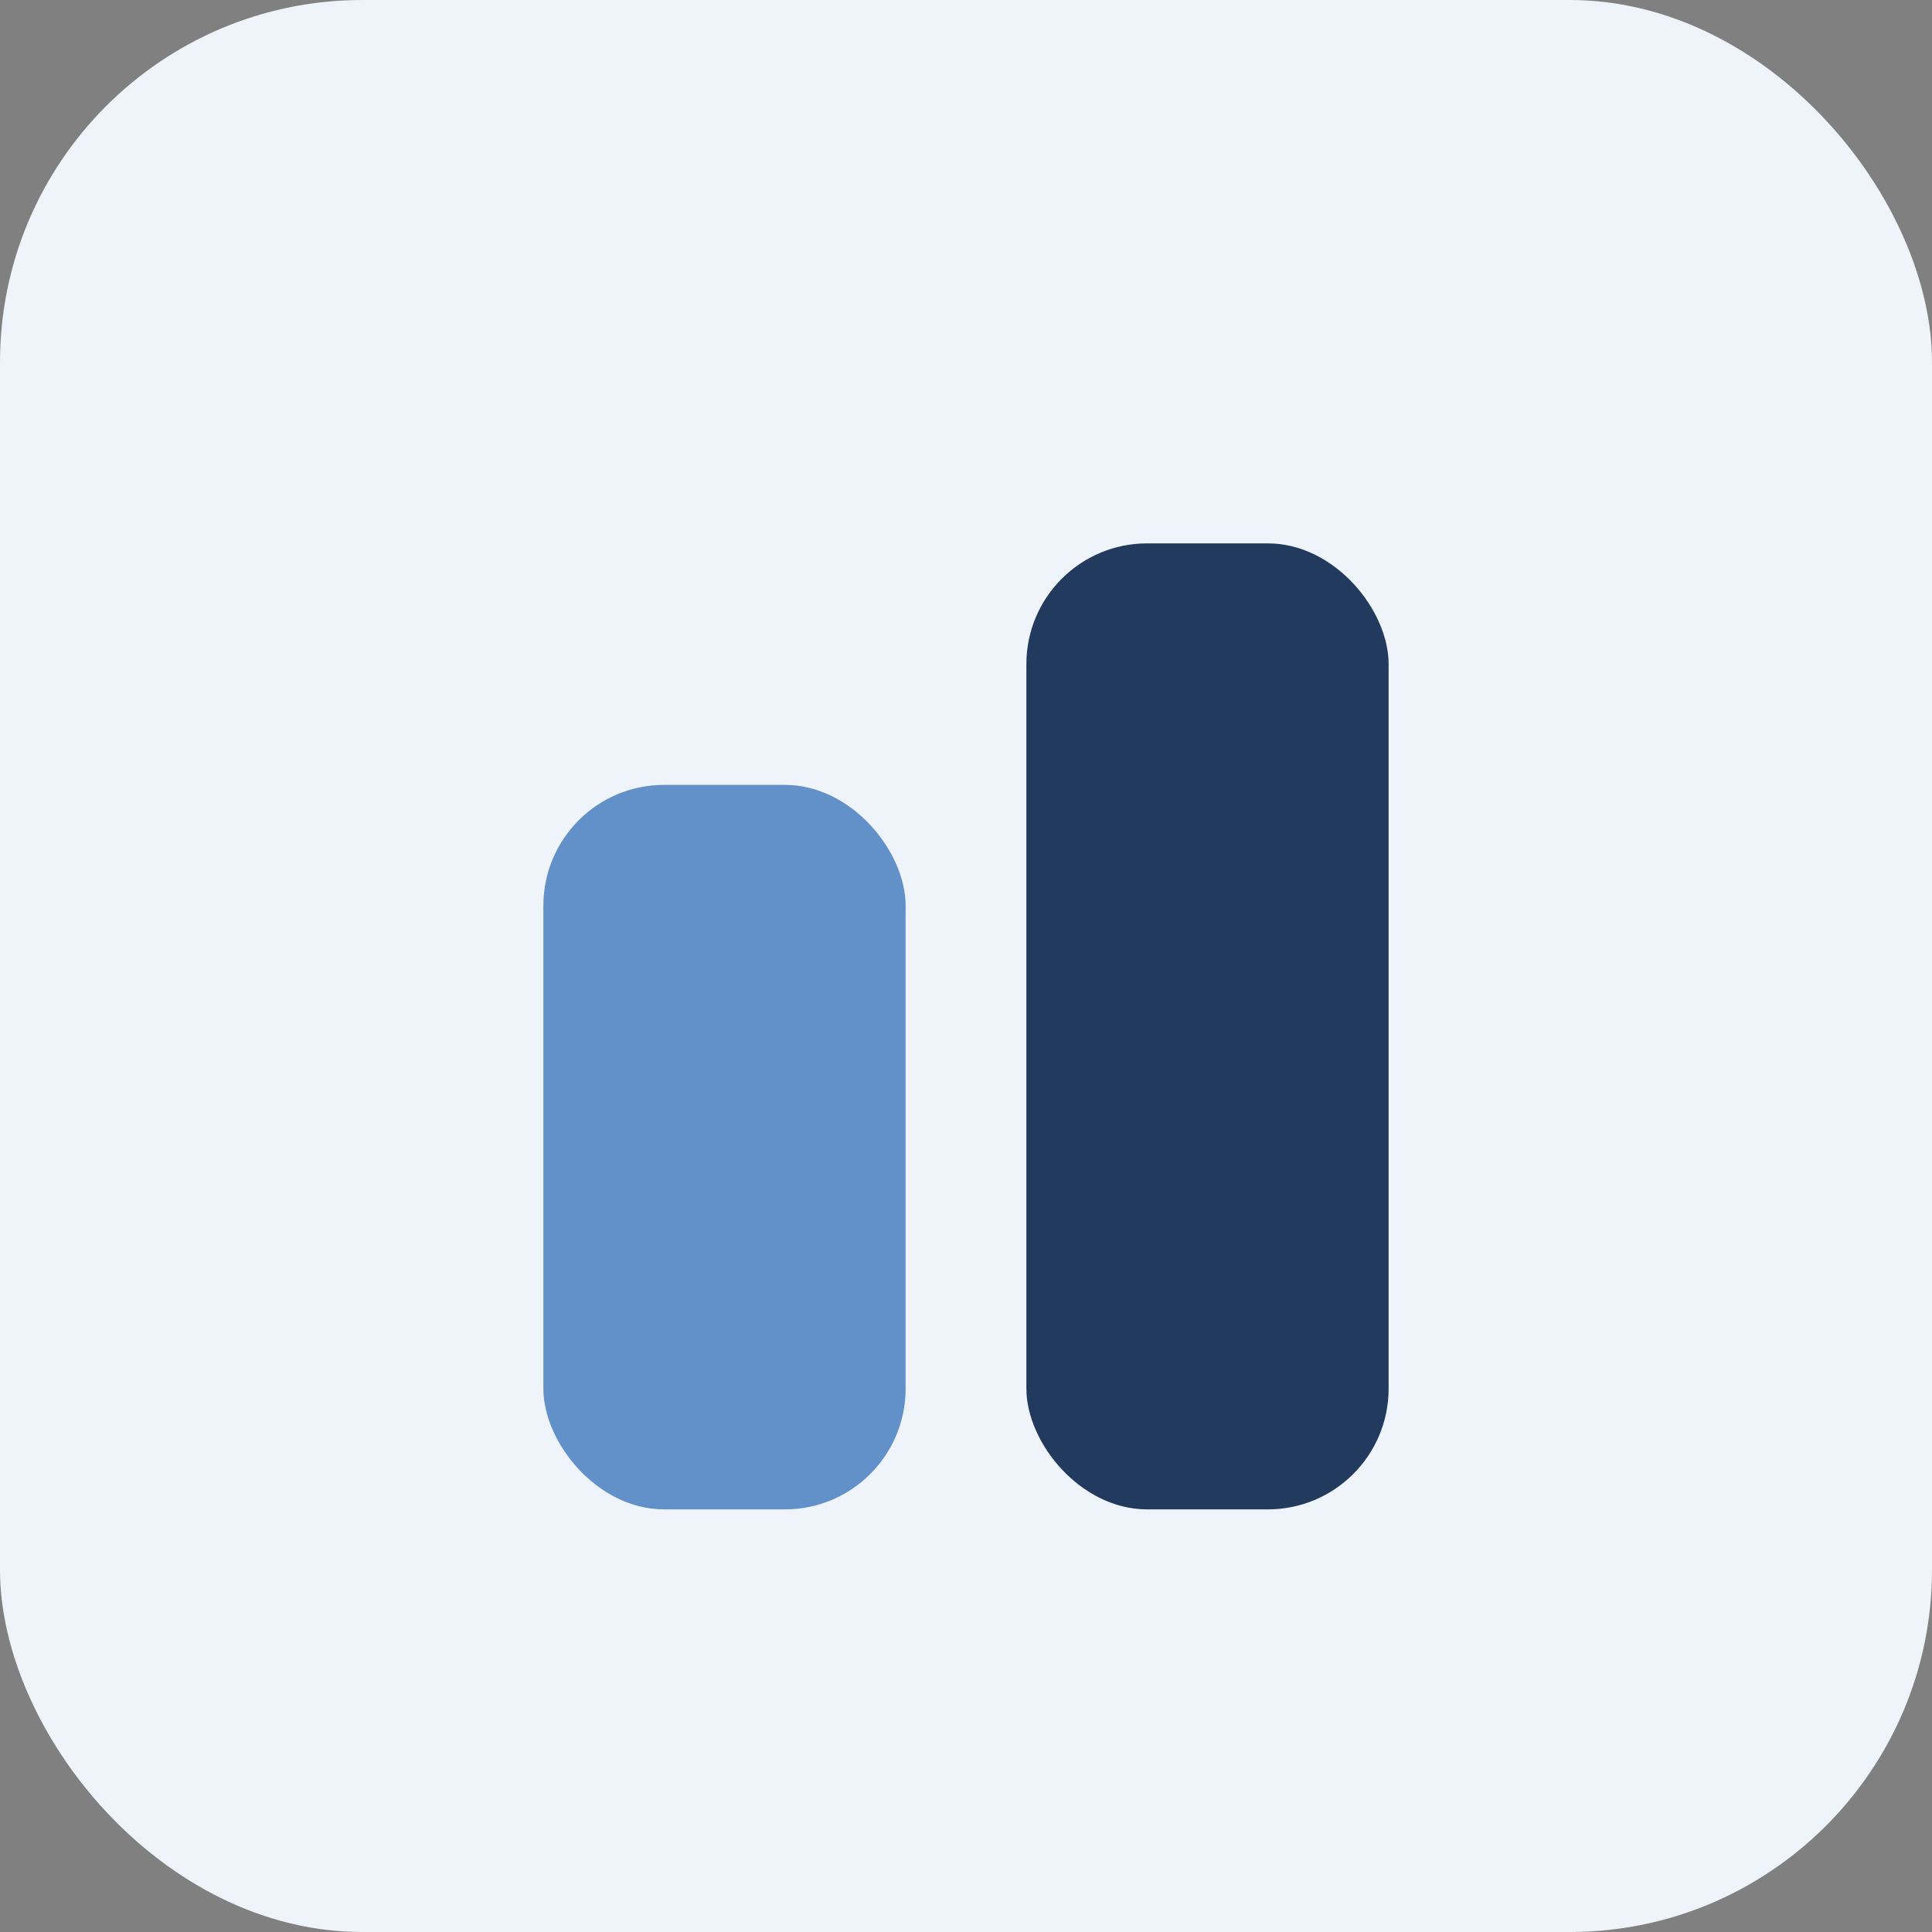
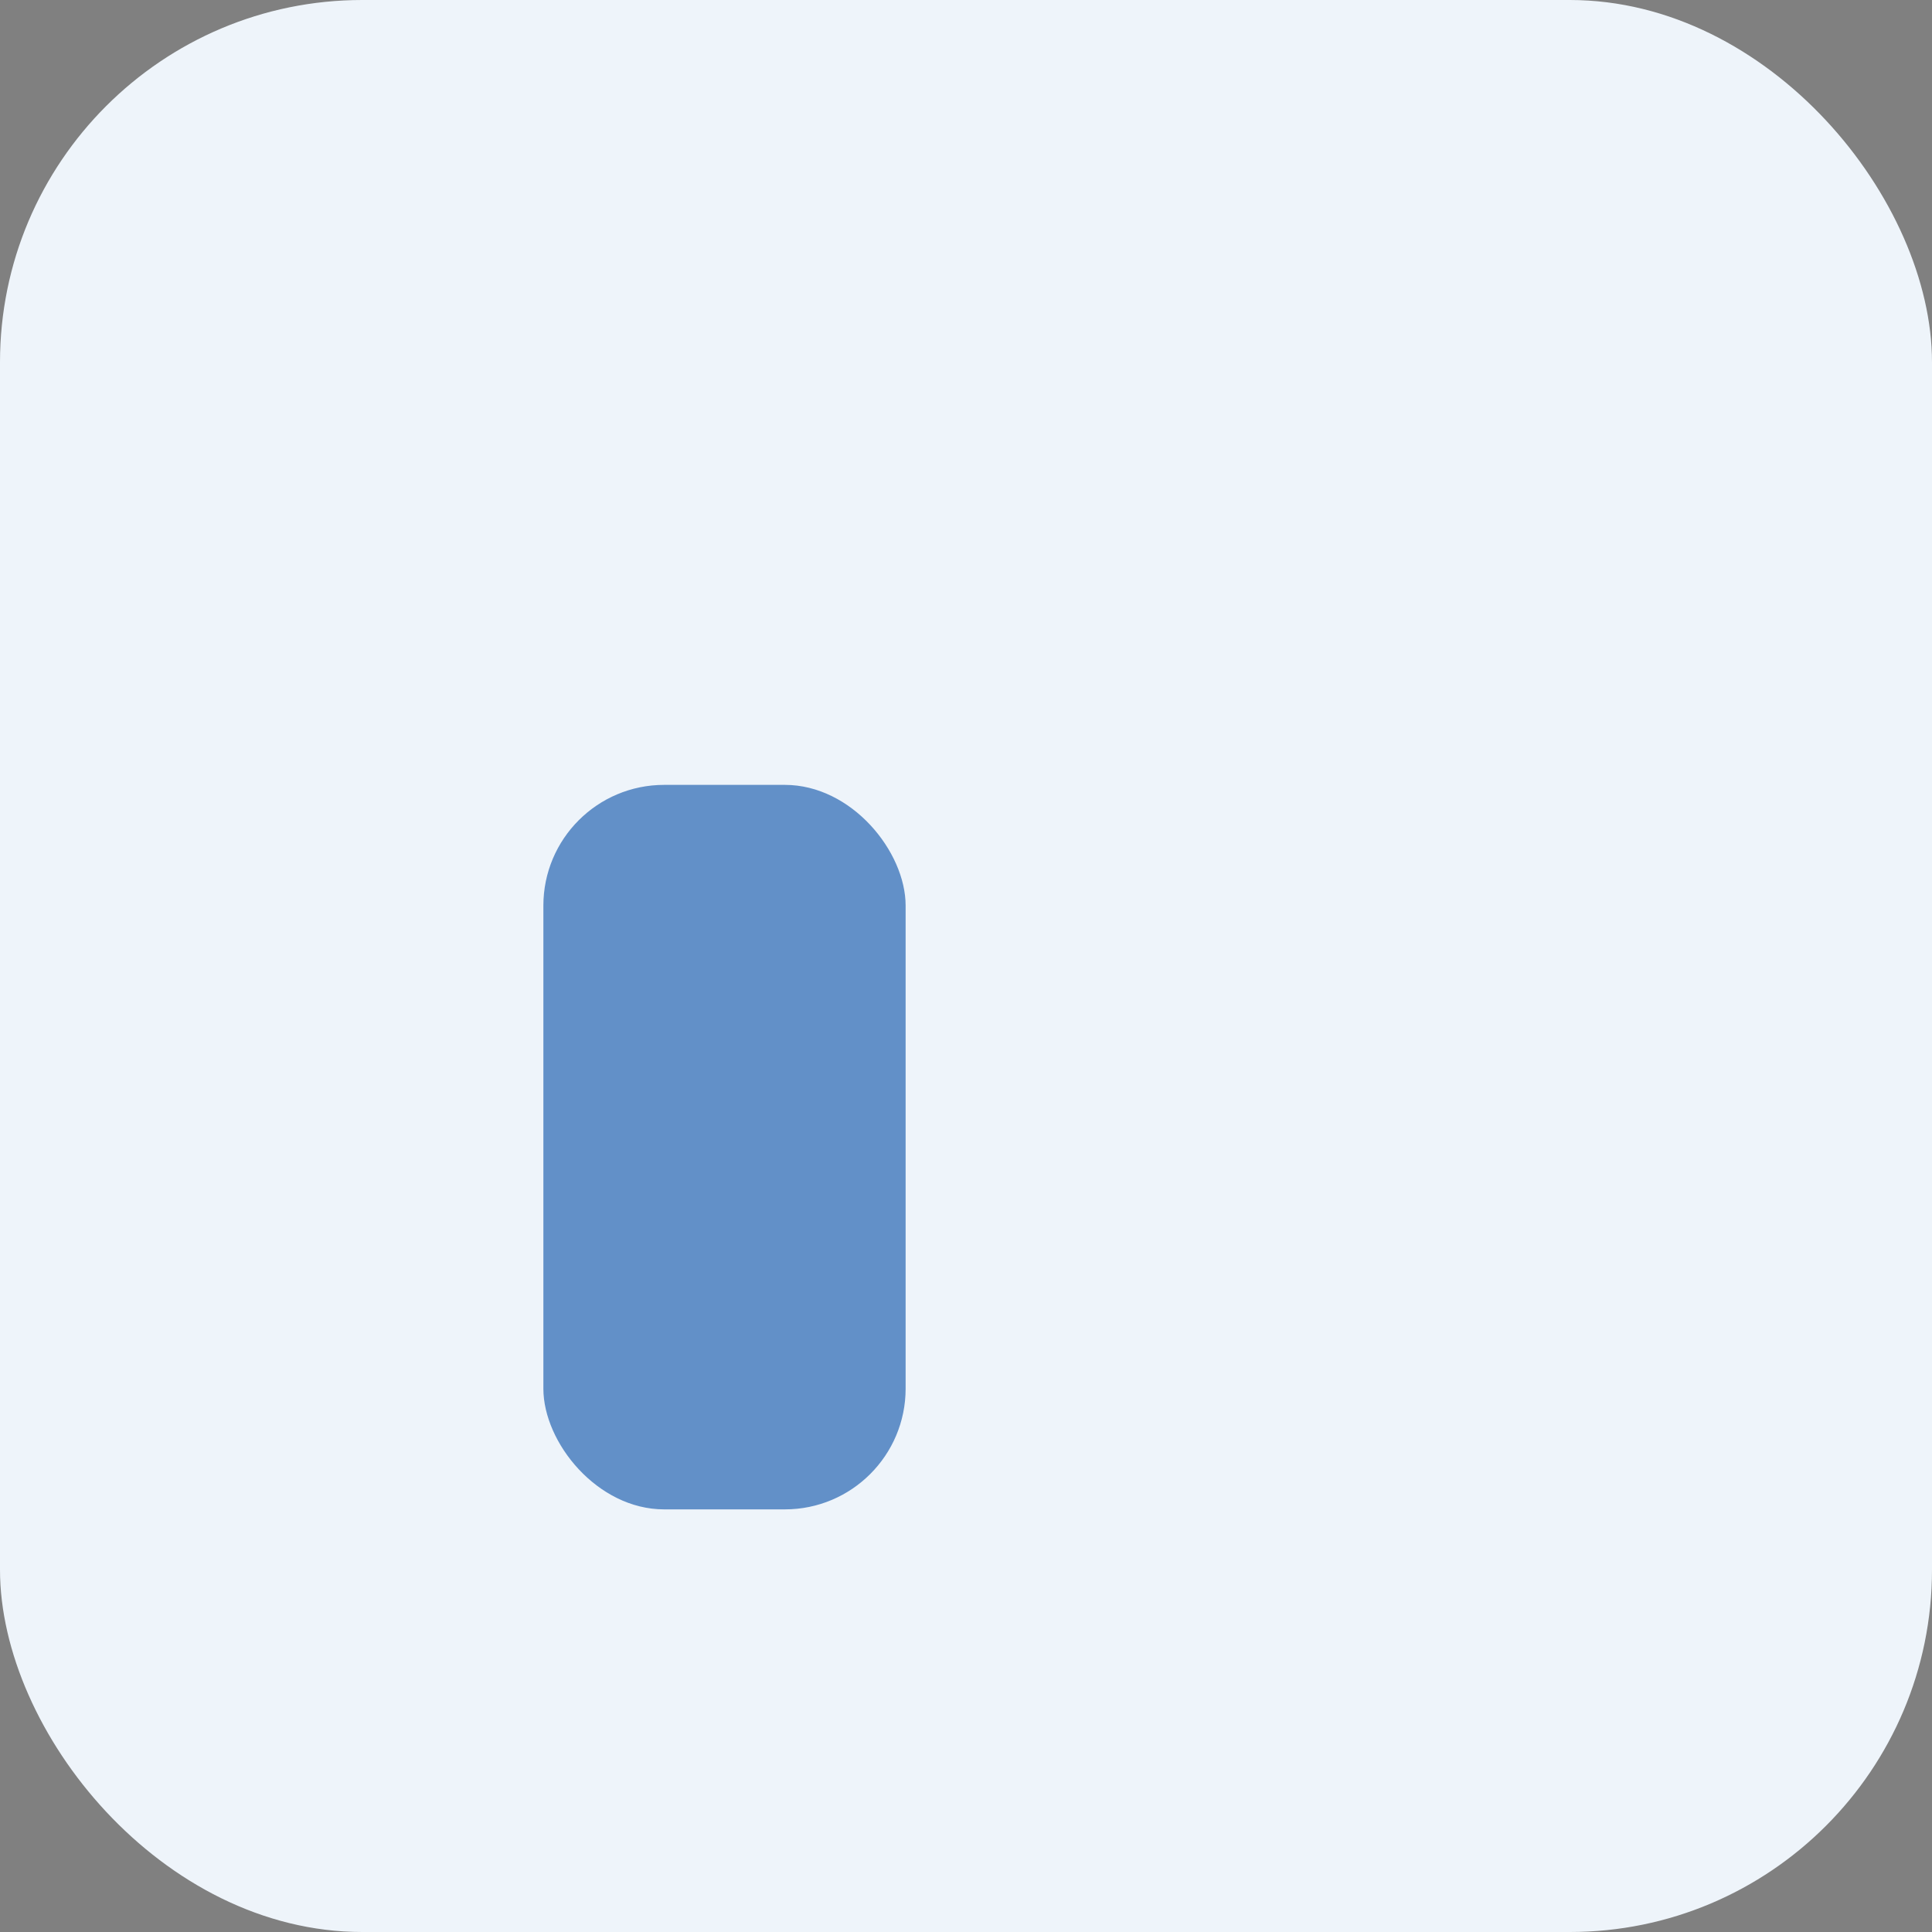
<svg xmlns="http://www.w3.org/2000/svg" width="32" height="32" viewBox="0 0 32 32">
  <rect x="0" y="0" width="32" height="32" fill="#808080" stroke="none" />
  <rect width="32" height="32" rx="6" fill="#EEF4FA" />
  <rect x="9" y="13" width="6" height="12" rx="2" fill="#6290C8" />
-   <rect x="17" y="9" width="6" height="16" rx="2" fill="#223A5E" />
</svg>